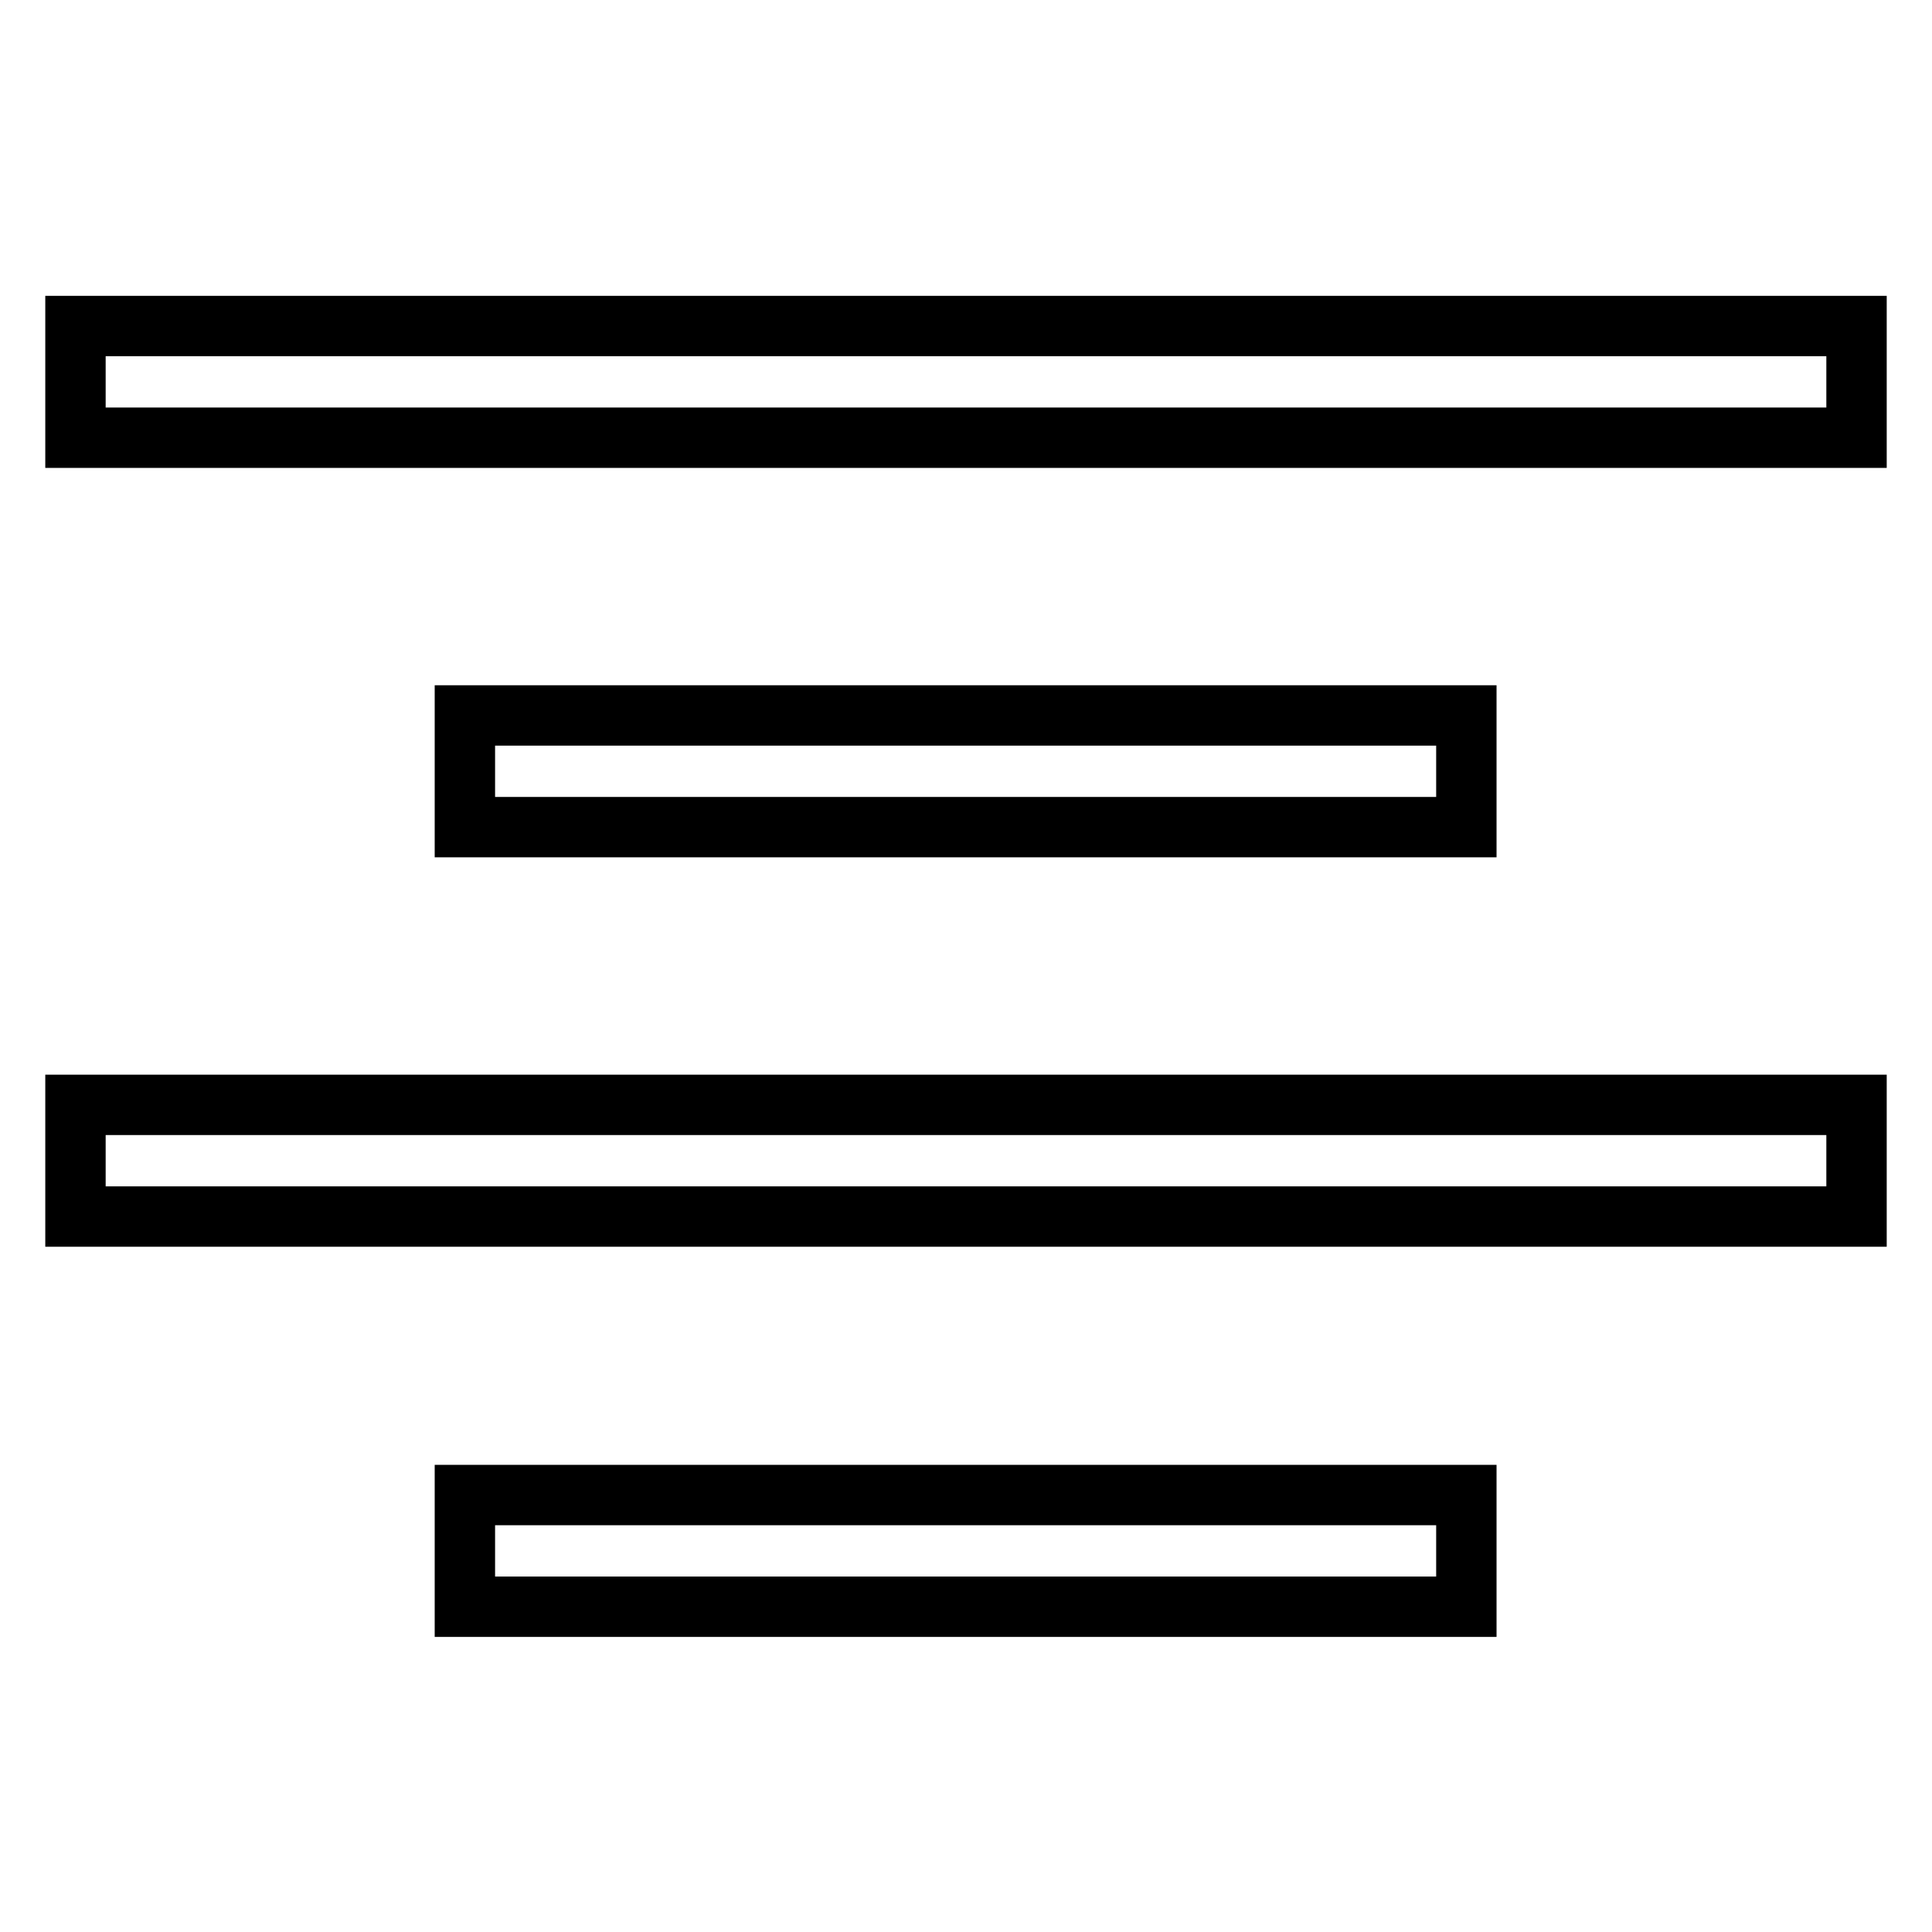
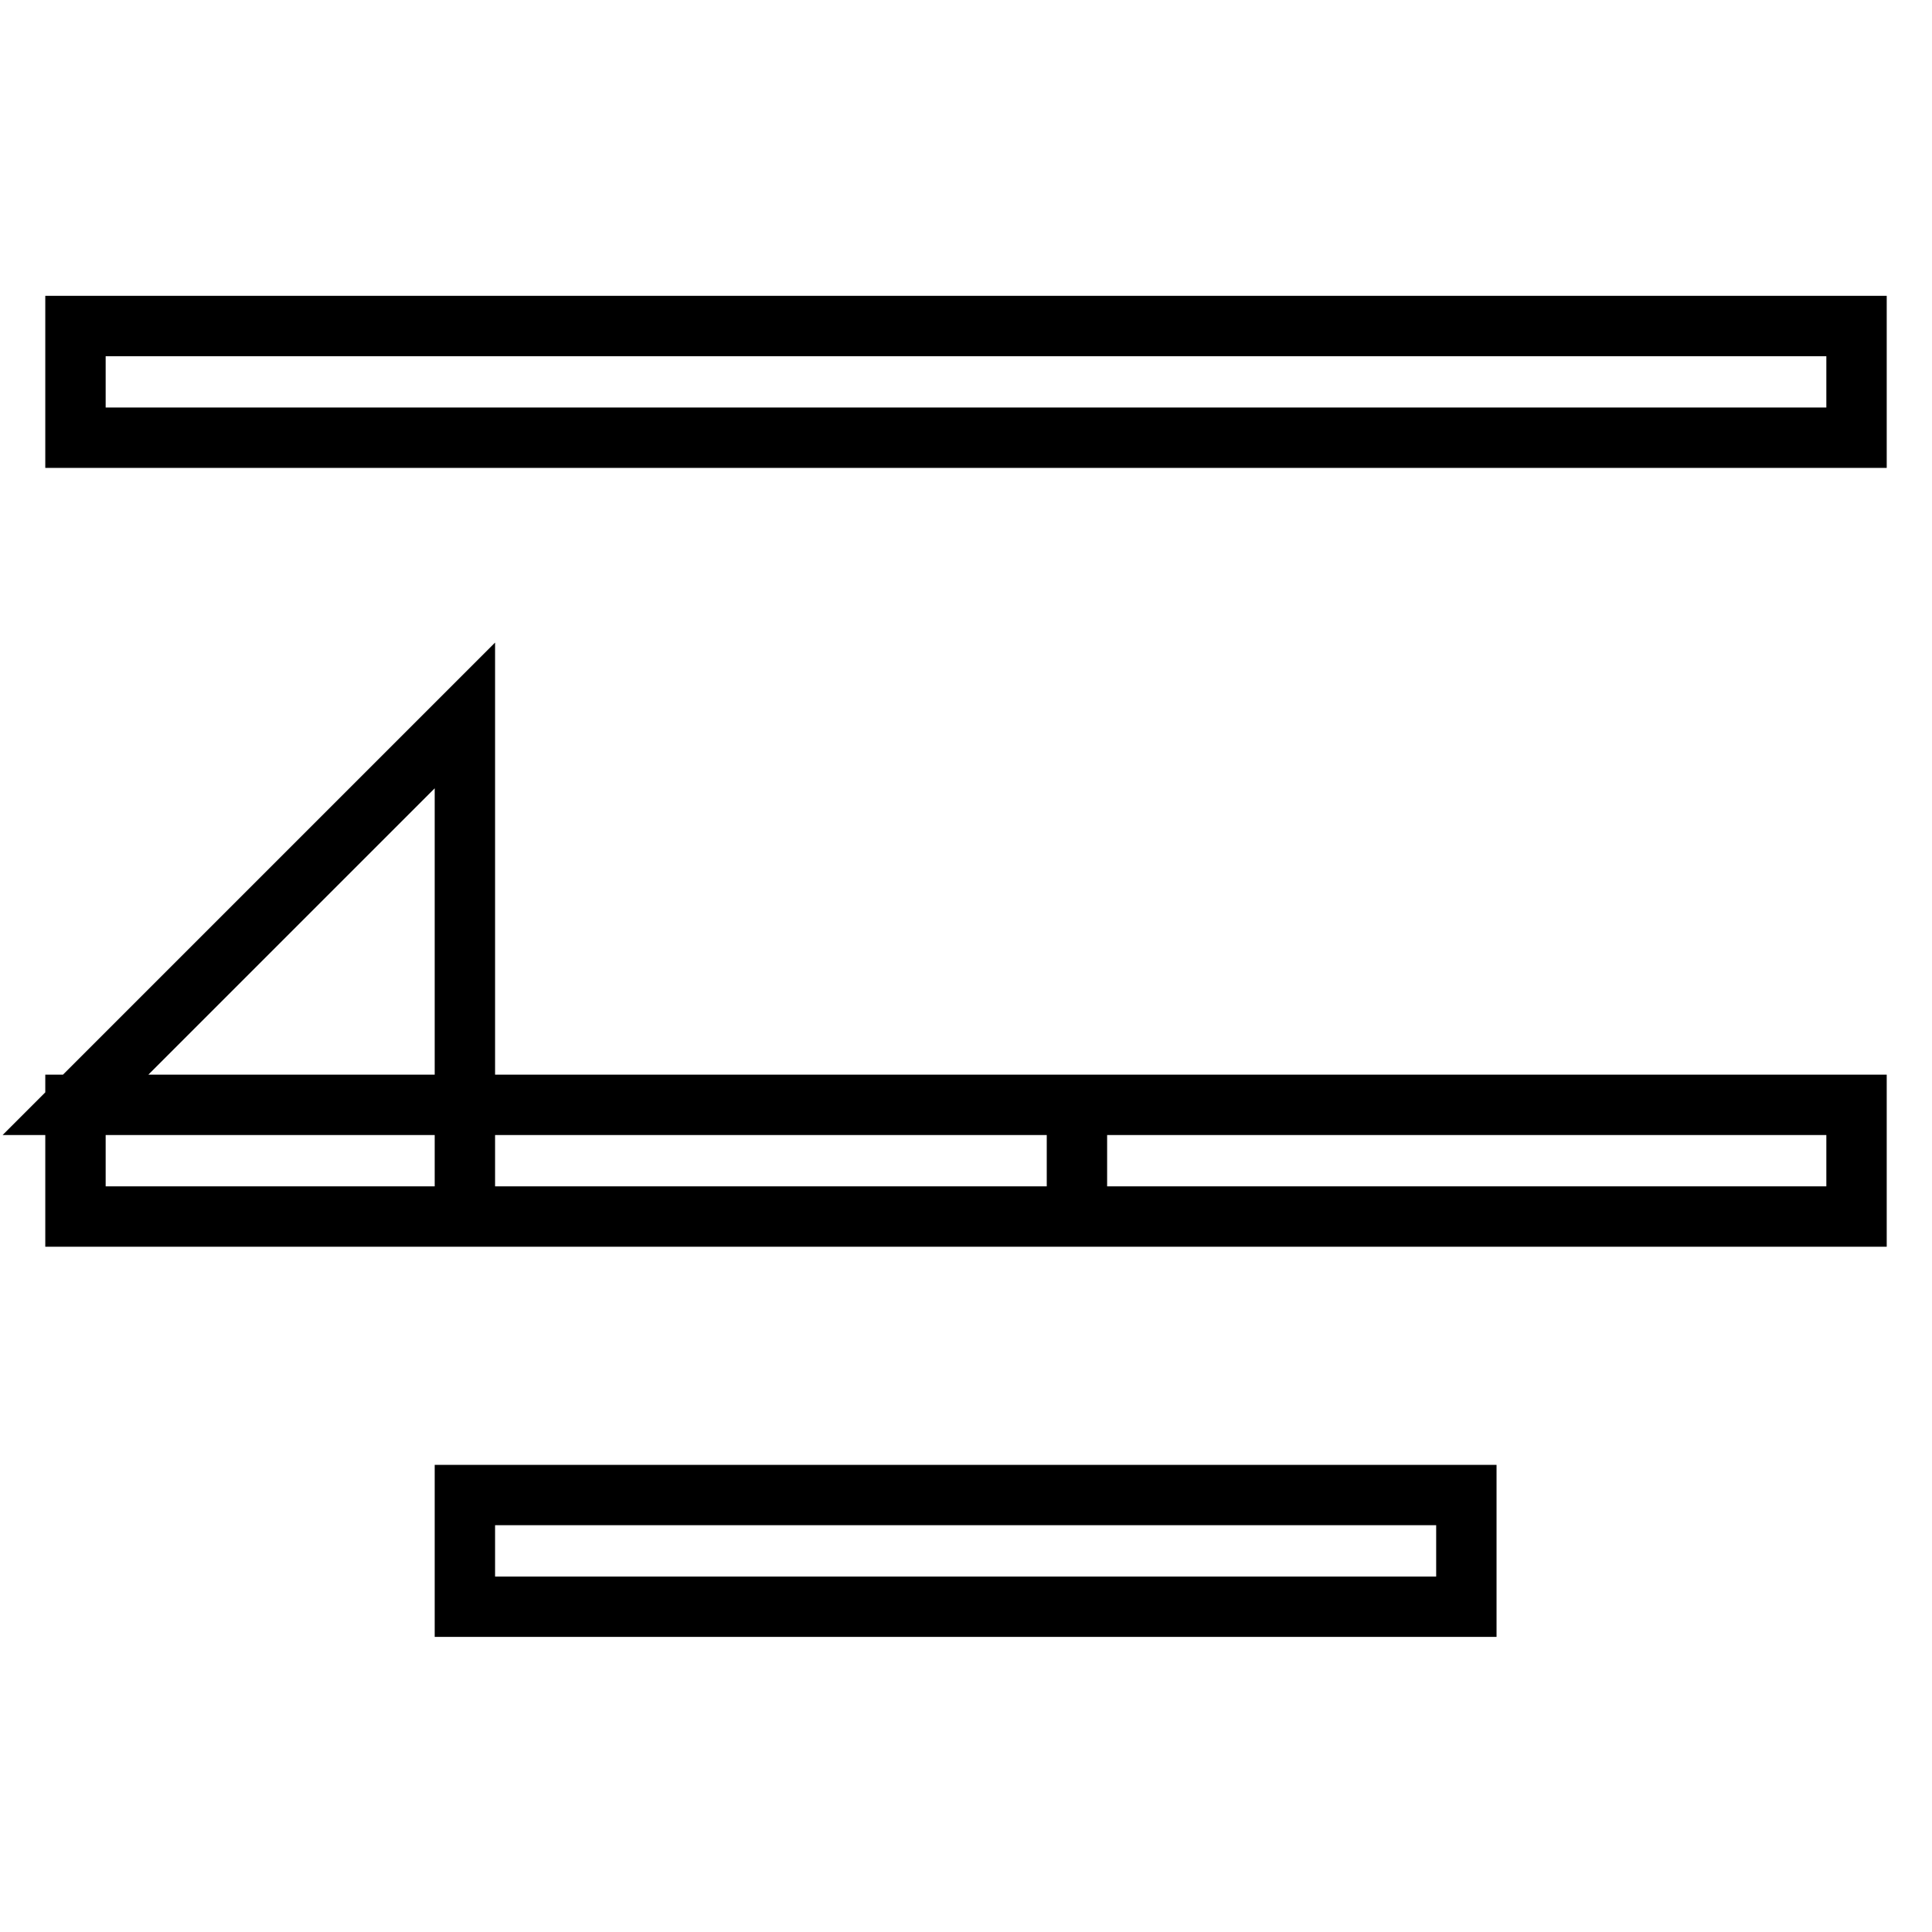
<svg xmlns="http://www.w3.org/2000/svg" version="1.1" x="0px" y="0px" viewBox="0 0 256 256" enable-background="new 0 0 256 256" xml:space="preserve">
  <g>
-     <path stroke-width="8" fill-opacity="0" stroke="#000000" d="M10,43.2h236v14.8H10V43.2z M61.6,198.1h132.7v14.8H61.6V198.1z M10,146.4h236v14.8H10V146.4z M61.6,94.8 h132.7v14.8H61.6V94.8z" />
+     <path stroke-width="8" fill-opacity="0" stroke="#000000" d="M10,43.2h236v14.8H10V43.2z M61.6,198.1h132.7v14.8H61.6V198.1z M10,146.4h236v14.8H10V146.4z h132.7v14.8H61.6V94.8z" />
  </g>
</svg>